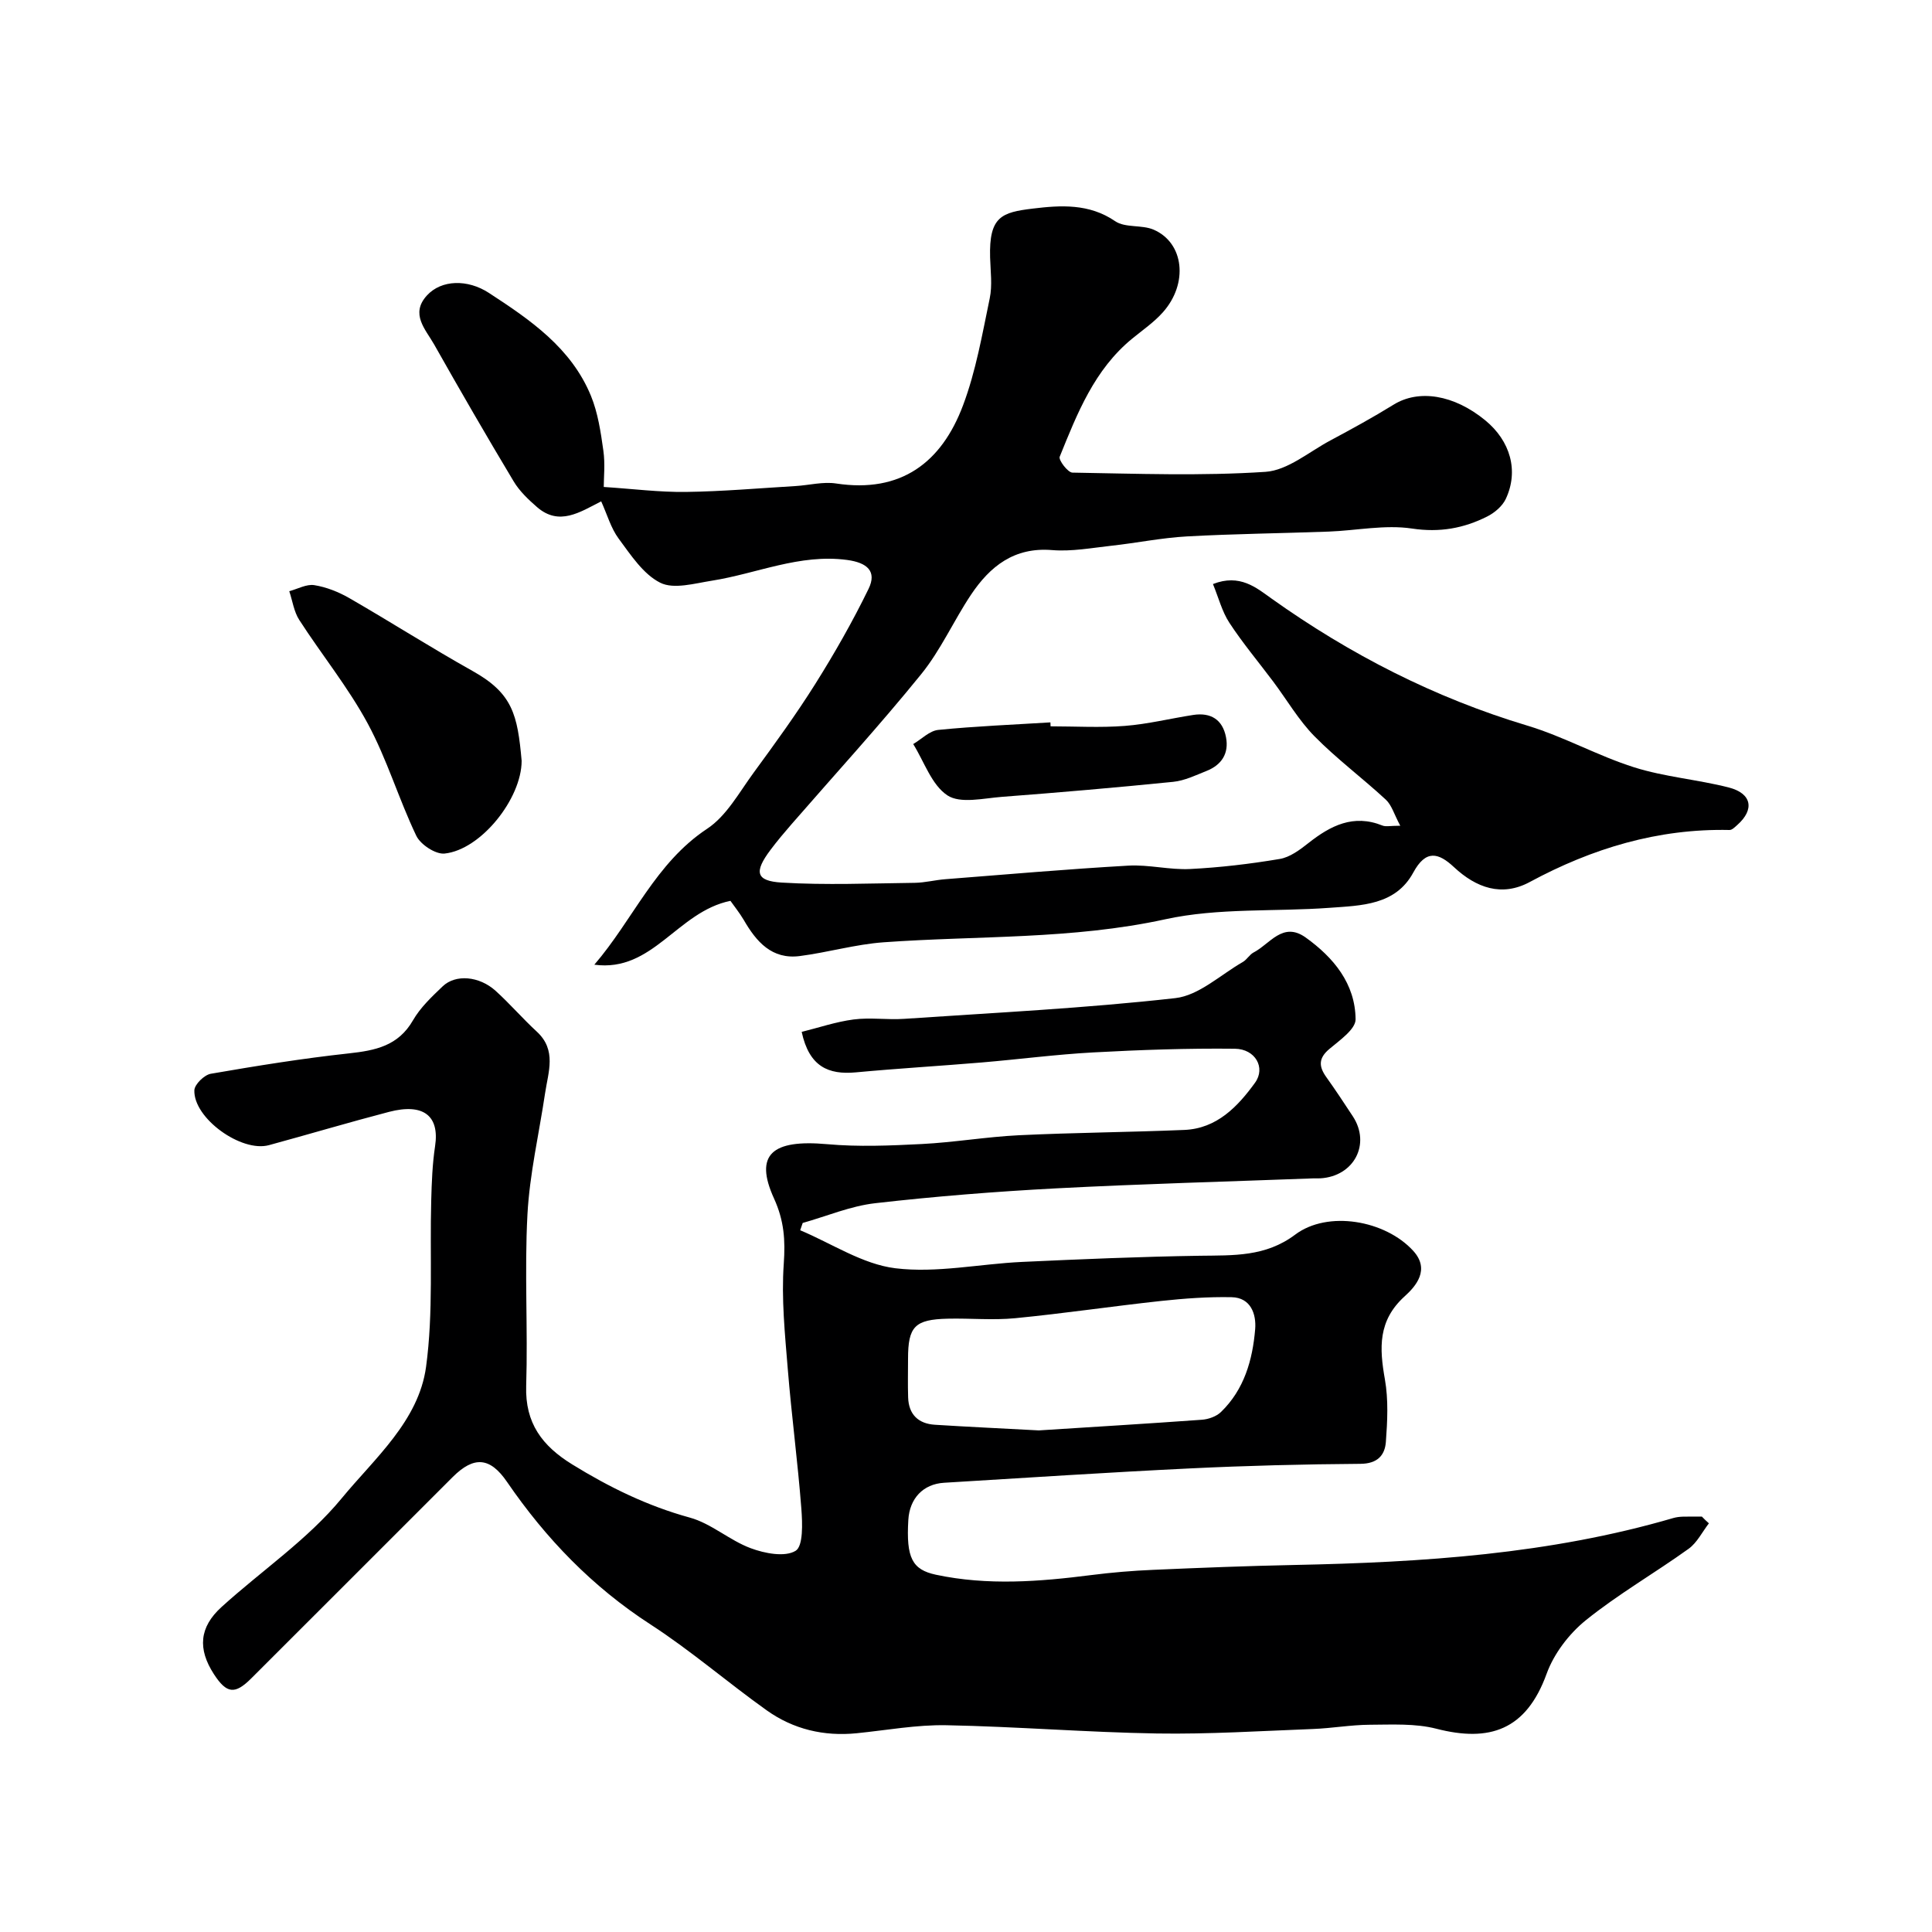
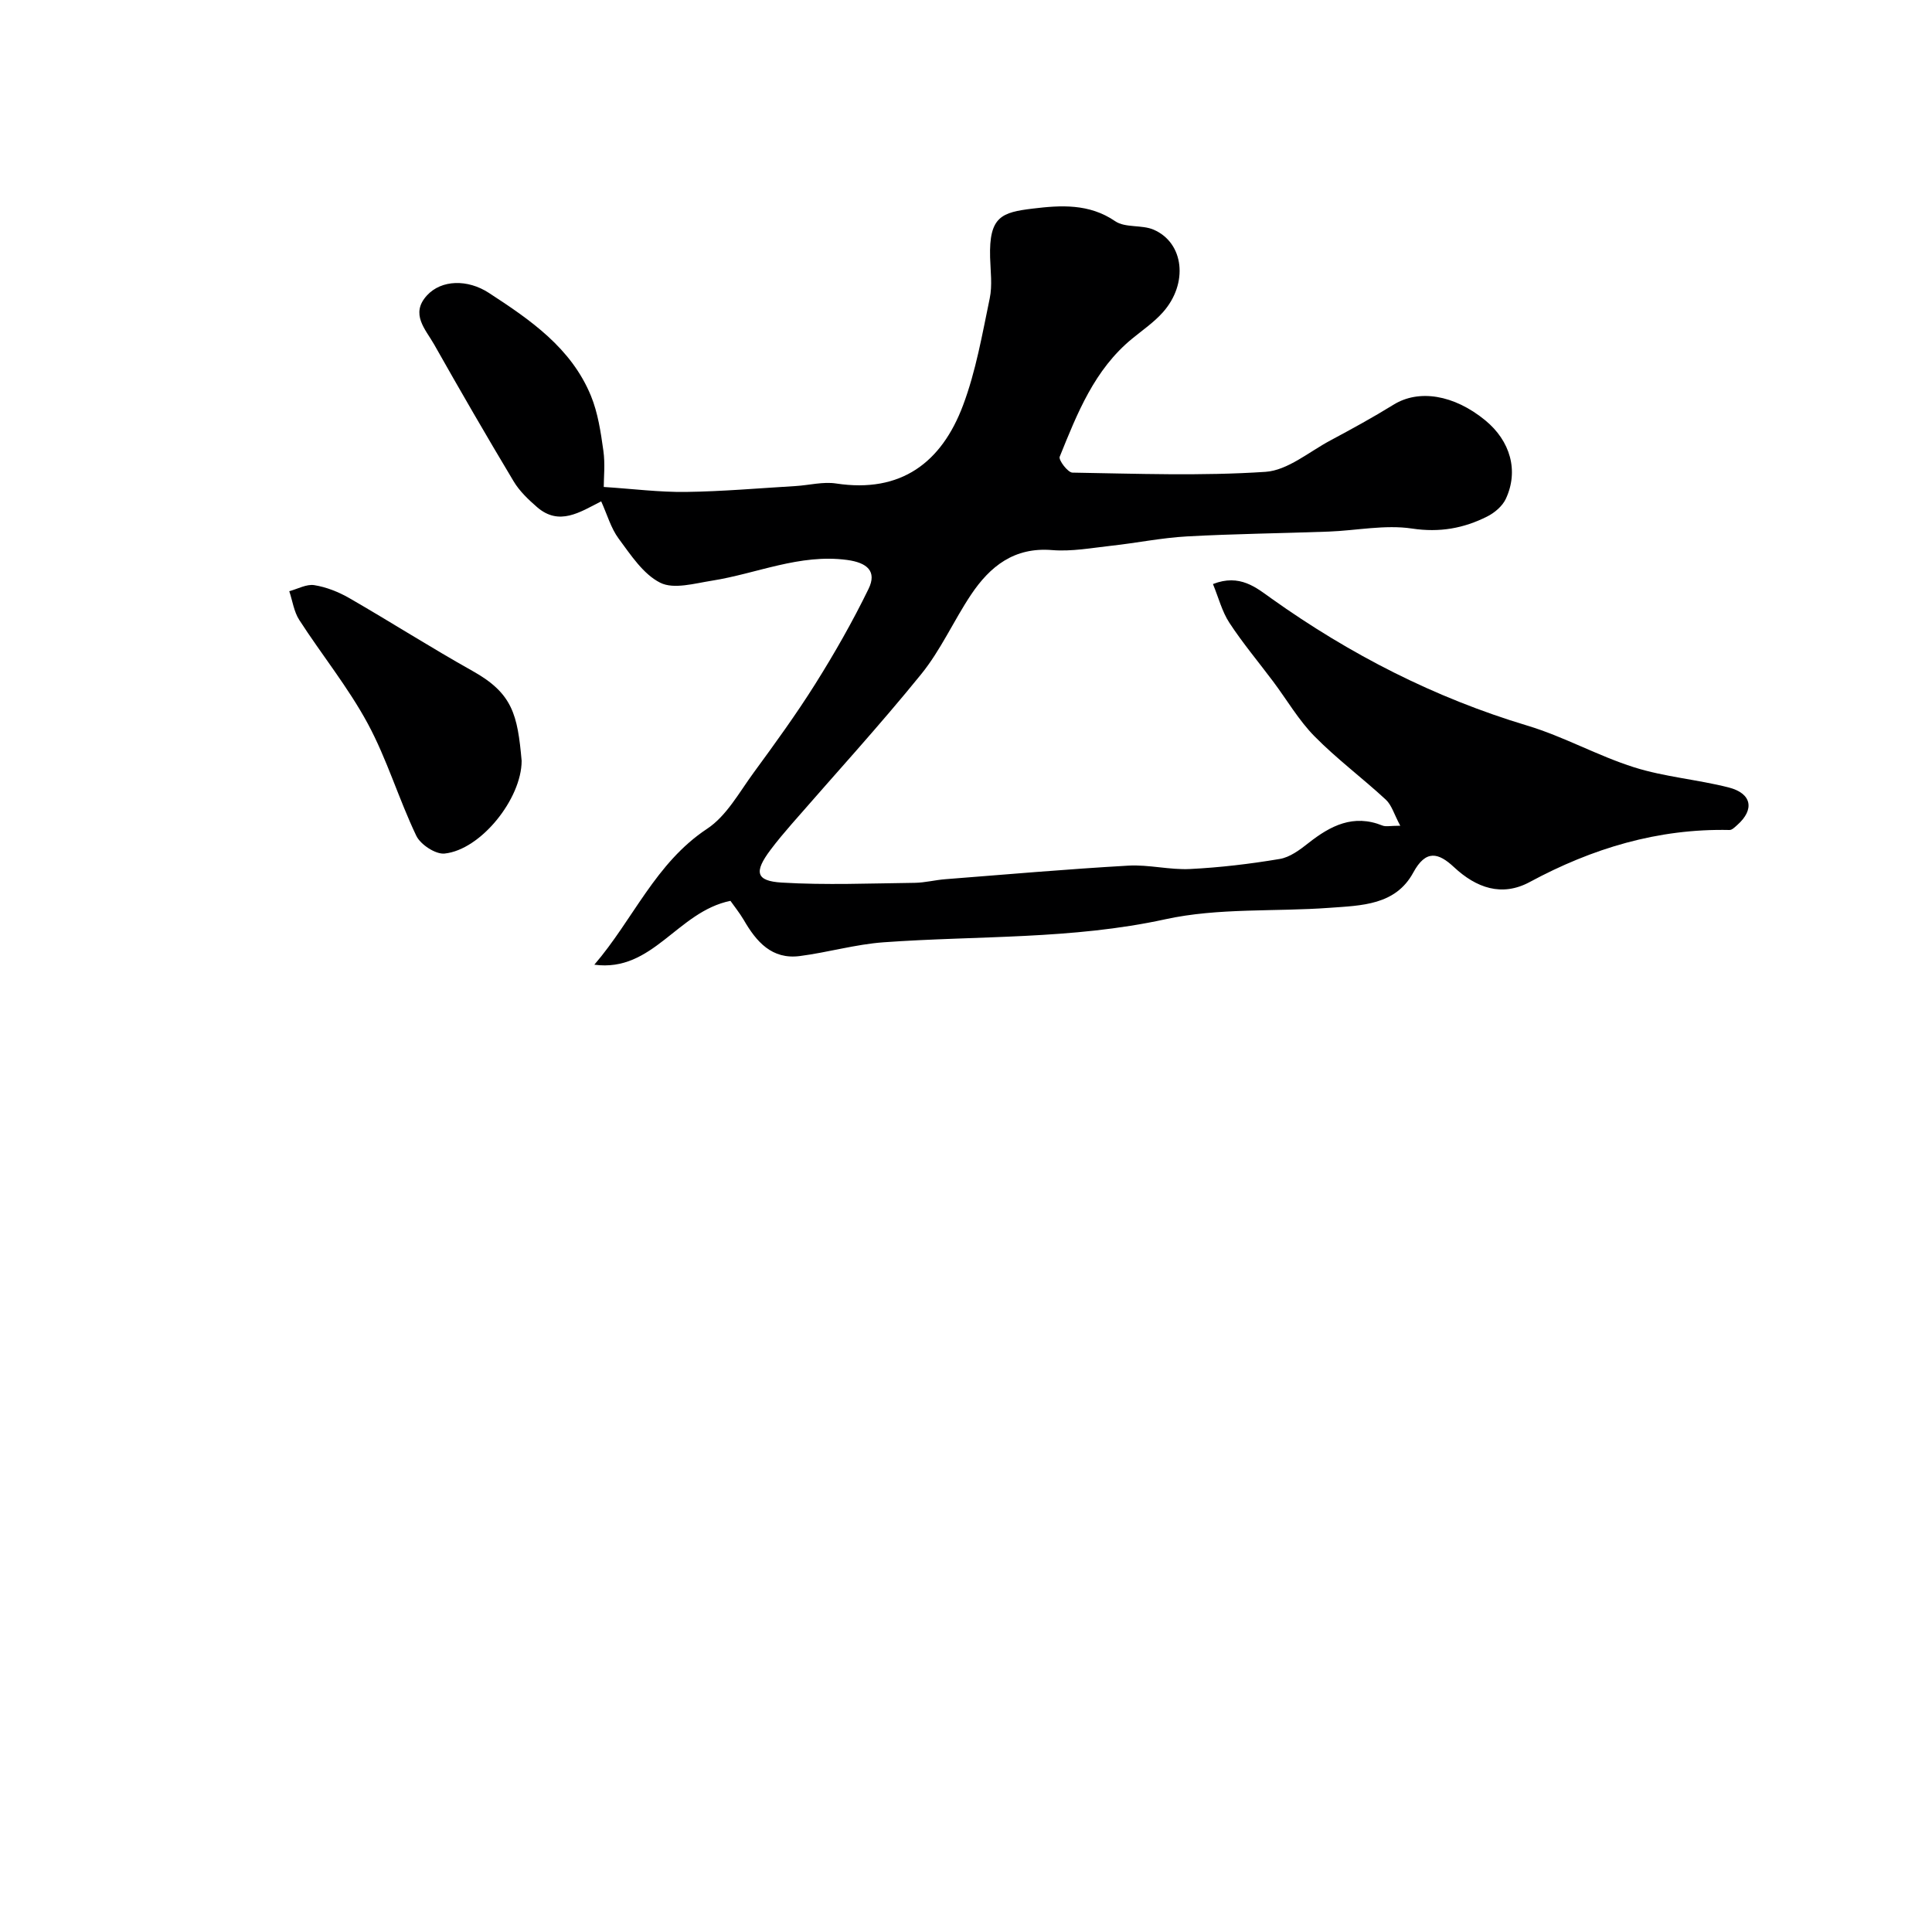
<svg xmlns="http://www.w3.org/2000/svg" enable-background="new 0 0 400 400" viewBox="0 0 400 400">
  <g fill="#000001">
-     <path d="m353.81 315.39c-1.38 1.78-2.45 4.01-4.2 5.27-7.02 5.04-14.57 9.38-21.28 14.79-3.47 2.8-6.61 6.92-8.12 11.09-4.24 11.7-11.84 14.2-22.81 11.38-4.38-1.13-9.17-.85-13.77-.83-3.94.02-7.86.73-11.8.88-10.76.41-21.54 1.1-32.3.93-14.53-.24-29.05-1.43-43.58-1.71-6.18-.12-12.39 1.04-18.59 1.66-6.79.68-13.12-.82-18.63-4.75-8.11-5.78-15.69-12.36-24.04-17.77-12.05-7.8-21.68-17.79-29.71-29.51-3.51-5.13-6.84-5.42-11.26-1.01-13.91 13.9-27.8 27.81-41.72 41.7-3.38 3.37-5.08 3.15-7.71-.89-3.38-5.21-3.05-9.71 1.58-13.91 8.29-7.53 17.85-13.97 24.88-22.51 6.79-8.25 15.93-15.99 17.46-27.2 1.54-11.33.75-22.97 1.07-34.47.1-3.75.24-7.53.8-11.24.95-6.28-2.41-8.94-9.53-7.09-8.32 2.17-16.56 4.63-24.86 6.89-5.73 1.56-15.65-5.58-15.45-11.36.04-1.22 2.06-3.19 3.41-3.42 9.49-1.64 19.02-3.18 28.6-4.22 5.47-.6 10.2-1.54 13.25-6.84 1.52-2.65 3.9-4.89 6.15-7.04 2.68-2.56 7.57-2.13 10.96.93 2.96 2.68 5.58 5.73 8.52 8.44 4.18 3.84 2.37 8.37 1.72 12.78-1.25 8.37-3.2 16.71-3.65 25.12-.63 11.8.11 23.66-.26 35.48-.24 7.69 3.32 12.4 9.53 16.23 7.67 4.73 15.57 8.6 24.34 11.01 4.45 1.22 8.23 4.71 12.62 6.34 2.89 1.08 7.07 1.89 9.29.54 1.6-.97 1.42-5.73 1.19-8.74-.74-9.65-2.03-19.26-2.81-28.91-.59-7.25-1.34-14.57-.83-21.78.34-4.87.09-8.89-2.02-13.52-4.14-9.09-.43-12.27 11-11.24 6.47.58 13.06.3 19.57-.03 6.72-.34 13.39-1.49 20.11-1.82 11.42-.55 22.87-.62 34.29-1.1 6.72-.29 11.04-4.83 14.62-9.77 2.25-3.11.06-6.99-4.17-7.04-9.77-.11-19.55.23-29.31.76-7.71.42-15.38 1.43-23.08 2.08-8.69.73-17.4 1.24-26.08 2.05-5.69.53-9.67-1.18-11.22-8.38 3.49-.86 7.07-2.09 10.75-2.57 3.44-.45 7 .11 10.48-.13 18.72-1.27 37.49-2.19 56.13-4.29 4.88-.55 9.35-4.83 13.97-7.48.84-.48 1.38-1.52 2.23-1.97 3.38-1.75 6.05-6.48 10.77-3.11 5.81 4.16 10.28 9.57 10.35 16.94.02 2.06-3.31 4.36-5.43 6.15-2.29 1.92-2.2 3.63-.63 5.83 1.9 2.65 3.69 5.38 5.48 8.1 3.77 5.74.27 12.43-6.71 12.85-.5.03-1-.01-1.5.01-17.76.67-35.53 1.14-53.27 2.07-12.48.66-24.97 1.65-37.39 3.07-5.1.58-10.02 2.68-15.02 4.09-.17.5-.35 1.01-.52 1.51 6.56 2.75 12.92 7.04 19.71 7.87 8.54 1.04 17.42-.9 26.16-1.31 12.28-.57 24.57-1.09 36.86-1.28 6.94-.1 13.6.25 19.75-4.37 6.73-5.07 18.66-3 24.45 3.36 3.54 3.89.52 7.33-1.77 9.4-5.57 5.04-5.25 10.72-4.1 17.21.74 4.2.52 8.64.2 12.94-.21 2.79-1.76 4.51-5.26 4.54-11.77.08-23.54.38-35.3.95-16.98.82-33.94 1.94-50.91 2.97-4.34.26-7.14 3.25-7.4 7.69-.47 7.86.8 10.3 5.71 11.35 10.72 2.28 21.43 1.44 32.17.07 4.24-.54 8.52-.9 12.79-1.08 9.76-.43 19.53-.81 29.3-1.01 26.48-.54 52.8-2.23 78.42-9.72.63-.18 1.3-.26 1.95-.28 1.32-.04 2.64-.01 3.96-.01.44.47.94.93 1.45 1.39zm-138.73-19.24c11.09-.71 22.44-1.39 33.78-2.21 1.36-.1 2.98-.68 3.93-1.6 4.81-4.65 6.55-10.79 7.08-17.16.25-3.08-.89-6.53-4.88-6.61-4.86-.1-9.76.26-14.61.78-10.08 1.09-20.11 2.59-30.2 3.57-4.61.45-9.31-.01-13.97.1-6.83.16-8.21 1.63-8.21 8.31 0 2.66-.07 5.33.02 7.99.11 3.52 2.1 5.44 5.53 5.66 7.08.45 14.17.77 21.53 1.17z" />
    <path d="m151.23 186.51c-11.03 2.25-16.05 14.85-28.18 13.22 8.03-9.33 12.65-21.07 23.35-28.14 4.01-2.65 6.63-7.51 9.6-11.57 4.43-6.05 8.85-12.13 12.83-18.47s7.71-12.89 10.99-19.62c1.78-3.65-.27-5.44-4.45-6-9.82-1.31-18.68 2.83-28.01 4.3-3.56.56-7.87 1.82-10.66.42-3.53-1.77-6.1-5.75-8.61-9.13-1.61-2.17-2.37-4.97-3.62-7.72-4.41 2.24-8.69 5.16-13.27 1.2-1.81-1.57-3.65-3.32-4.86-5.35-5.62-9.37-11.09-18.83-16.46-28.34-1.76-3.11-5.01-6.31-1.48-10.15 3-3.27 8.42-3.38 12.8-.53 8.59 5.59 17.07 11.4 21.15 21.33 1.45 3.54 2.03 7.51 2.57 11.34.39 2.75.08 5.6.08 7.52 6.01.39 11.51 1.1 17.01 1.03 7.58-.1 15.15-.77 22.73-1.22 2.79-.17 5.66-.94 8.36-.53 13.45 2.05 21.85-4.35 26.29-16.19 2.66-7.08 3.97-14.69 5.52-22.13.57-2.71.16-5.65.08-8.48-.24-8.5 2.4-9.34 8.89-10.12 5.71-.69 11.61-1.08 17.01 2.62 2.08 1.42 5.52.69 7.98 1.76 6.29 2.74 7.19 11.14 1.9 17.09-1.84 2.07-4.19 3.68-6.35 5.45-7.84 6.41-11.39 15.49-15.02 24.46-.28.68 1.68 3.27 2.63 3.29 13.33.22 26.7.72 39.97-.16 4.6-.31 9-4.13 13.42-6.49 4.43-2.37 8.84-4.78 13.11-7.42 5.21-3.22 12.47-2.09 18.96 3.23 5.22 4.28 6.99 10.47 4.27 16.28-.71 1.51-2.32 2.88-3.86 3.65-4.87 2.45-9.83 3.35-15.56 2.49-5.59-.84-11.47.41-17.23.63-9.8.36-19.61.46-29.39 1-5.23.29-10.41 1.36-15.62 1.93-4.08.45-8.23 1.23-12.27.9-7.85-.65-12.86 3.36-16.8 9.25-3.6 5.39-6.27 11.48-10.33 16.47-8.6 10.61-17.84 20.7-26.81 31.02-1.5 1.73-2.99 3.49-4.36 5.32-3.44 4.58-3.08 6.45 2.32 6.78 9.15.55 18.36.16 27.55.05 2.11-.03 4.21-.59 6.33-.75 12.63-.99 25.25-2.09 37.89-2.81 4.23-.24 8.53.91 12.77.7 6.21-.31 12.42-1.05 18.56-2.08 2.11-.35 4.17-1.89 5.94-3.29 4.59-3.62 9.33-6.05 15.33-3.63.69.28 1.59.04 3.69.04-1.27-2.36-1.77-4.27-2.99-5.4-4.83-4.47-10.15-8.43-14.76-13.11-3.29-3.34-5.71-7.54-8.55-11.33-3.04-4.06-6.31-7.95-9.08-12.18-1.52-2.32-2.23-5.17-3.4-8.02 5.57-2.19 9 .78 12.09 2.98 16.29 11.6 33.78 20.56 52.99 26.33 7.56 2.27 14.6 6.26 22.14 8.64 6.32 1.99 13.09 2.52 19.54 4.16 4.82 1.23 5.42 4.57 1.79 7.78-.48.42-1.08 1.05-1.61 1.03-14.81-.32-28.4 3.79-41.35 10.77-5.78 3.12-11.08 1.22-15.69-3.08-3.23-3.02-5.83-3.67-8.43 1.13-3.68 6.78-10.76 6.81-17.28 7.29-11.36.84-23.04-.03-34.03 2.37-19.35 4.23-38.89 3.37-58.34 4.77-5.82.42-11.55 2.1-17.36 2.85-5.79.75-9-2.97-11.6-7.47-.9-1.52-2.02-2.9-2.76-3.96z" />
    <path d="m108 157.52c0 7.81-8.42 18.42-15.96 19.2-1.86.19-4.98-1.86-5.85-3.68-3.64-7.61-6.06-15.84-10.05-23.23-4.06-7.52-9.54-14.26-14.19-21.47-1.1-1.71-1.39-3.95-2.06-5.94 1.74-.46 3.57-1.51 5.19-1.25 2.49.4 5.01 1.4 7.22 2.67 8.57 4.94 16.92 10.27 25.54 15.1 8.3 4.64 9.31 9.04 10.16 18.6z" />
-     <path d="m217.51 150.38c5.13 0 10.29.31 15.39-.09 4.75-.37 9.43-1.54 14.16-2.27 3.62-.55 6.07.96 6.77 4.61.65 3.36-.91 5.74-4.02 6.98-2.25.9-4.55 2.02-6.91 2.26-11.81 1.19-23.64 2.21-35.47 3.11-3.81.29-8.59 1.46-11.27-.3-3.28-2.16-4.8-6.96-7.09-10.63 1.73-1.02 3.38-2.75 5.19-2.93 7.72-.77 15.48-1.08 23.22-1.56.01.28.02.55.03.82z" />
  </g>
</svg>